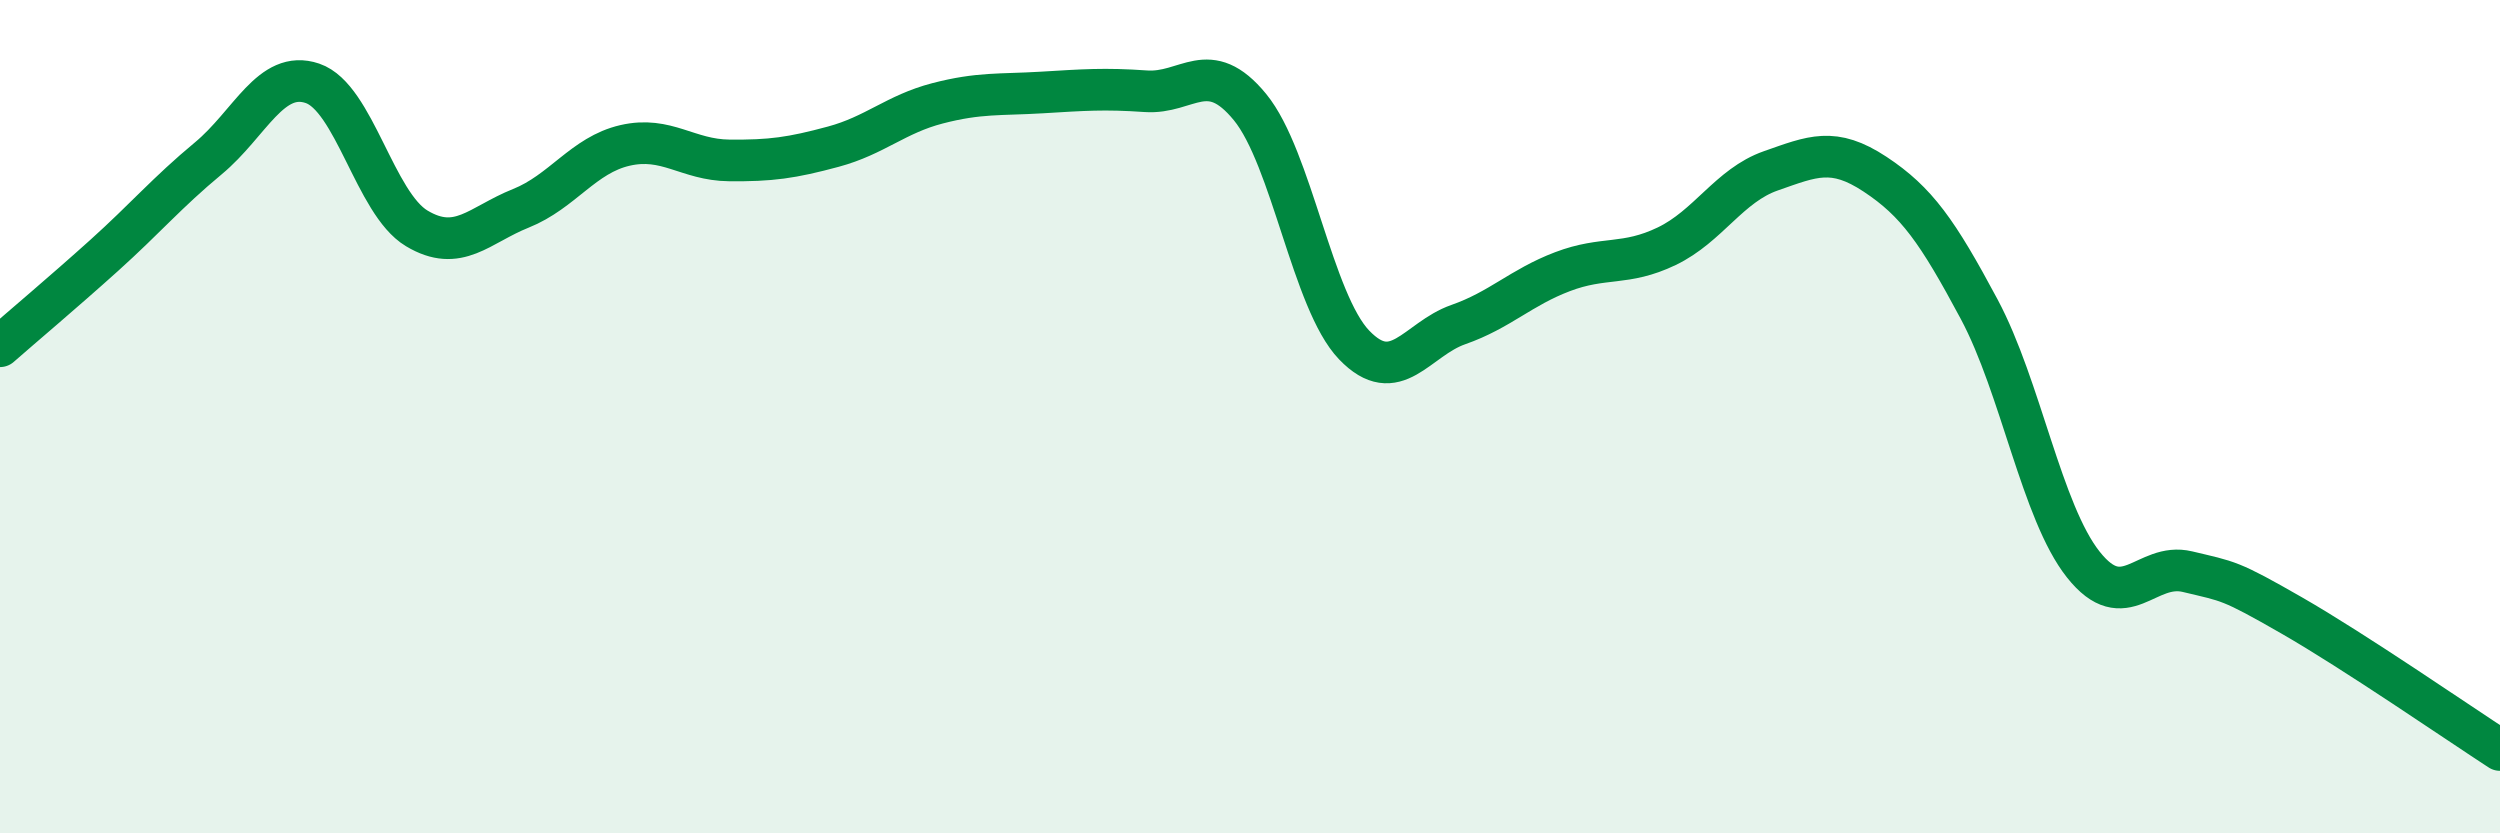
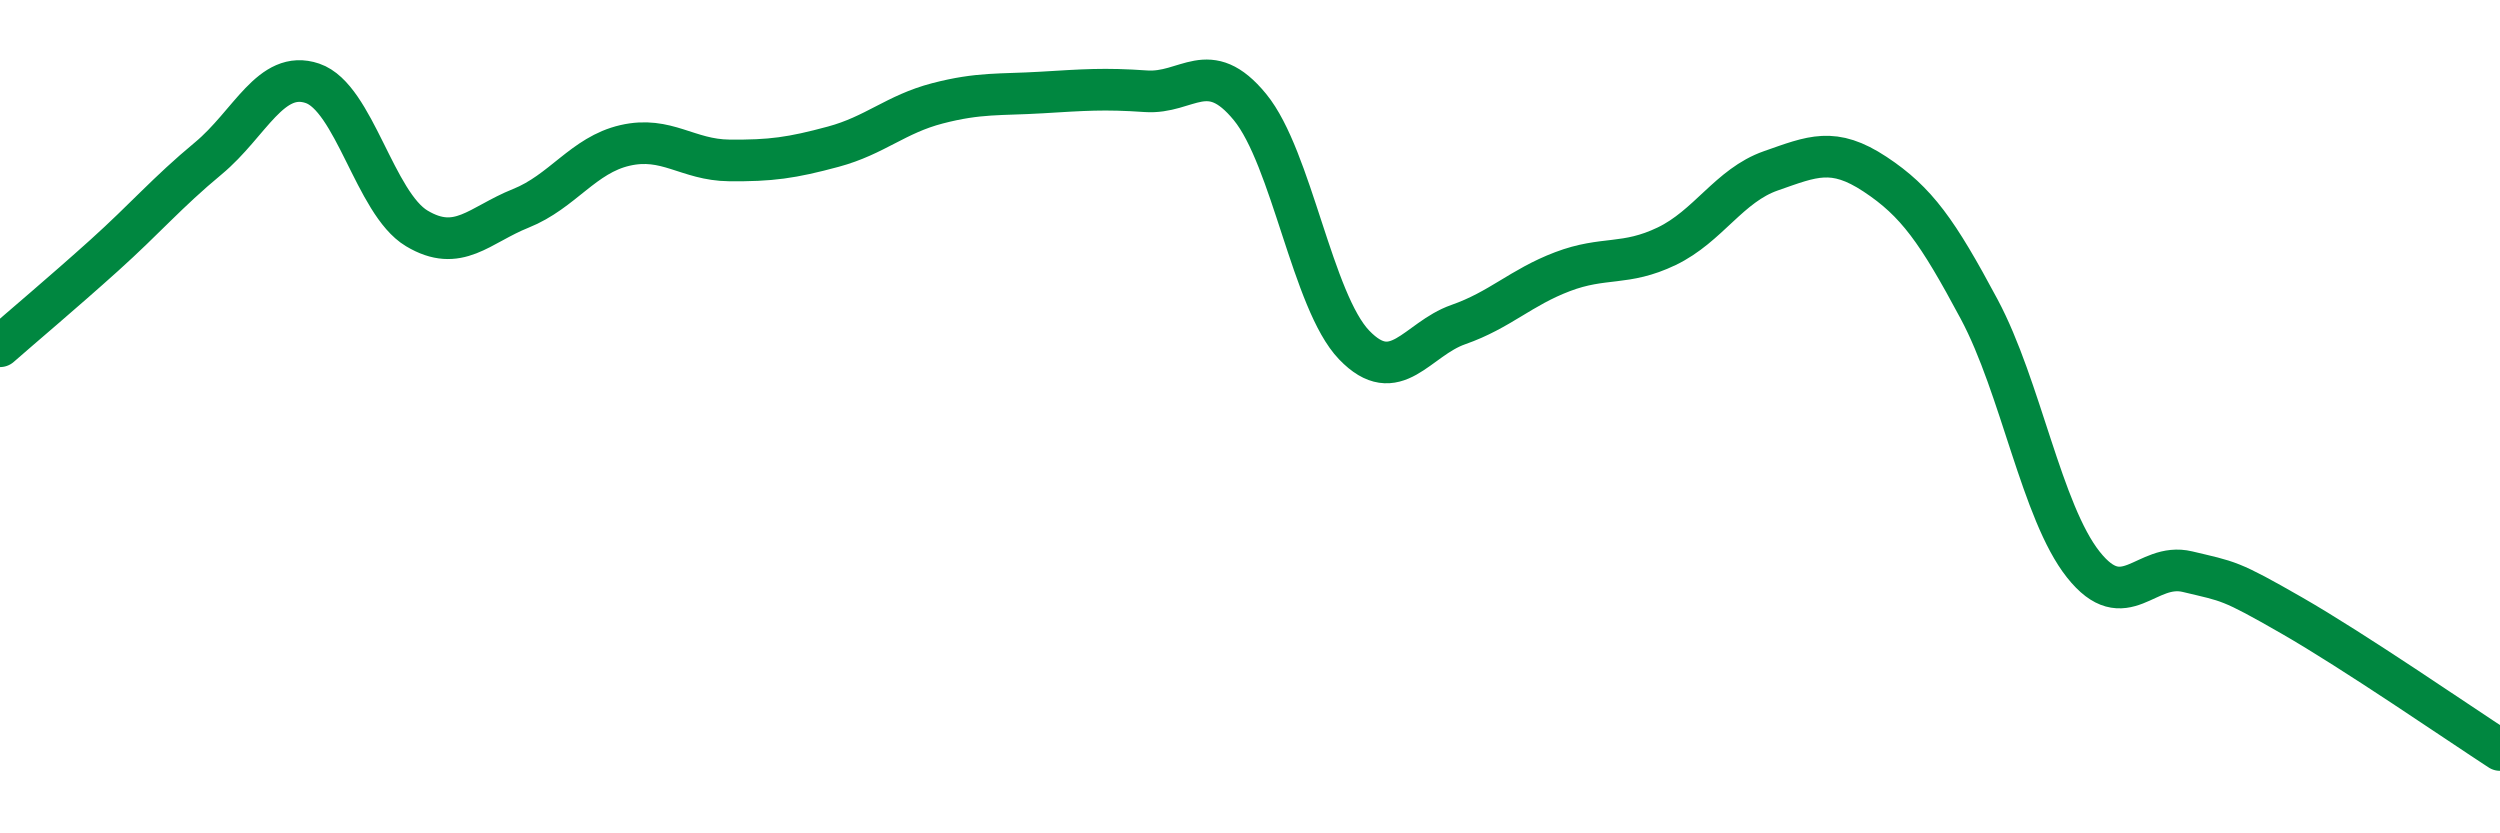
<svg xmlns="http://www.w3.org/2000/svg" width="60" height="20" viewBox="0 0 60 20">
-   <path d="M 0,8.31 C 0.5,7.87 1.5,7.03 2.5,6.13 C 3.5,5.23 4,4.63 5,3.8 C 6,2.97 6.5,1.66 7.5,2 C 8.5,2.34 9,4.88 10,5.48 C 11,6.08 11.5,5.4 12.5,5 C 13.5,4.6 14,3.72 15,3.49 C 16,3.26 16.5,3.84 17.5,3.85 C 18.5,3.86 19,3.79 20,3.52 C 21,3.25 21.5,2.74 22.5,2.48 C 23.5,2.22 24,2.28 25,2.22 C 26,2.16 26.5,2.12 27.5,2.19 C 28.5,2.26 29,1.35 30,2.57 C 31,3.79 31.5,7.24 32.5,8.28 C 33.5,9.32 34,8.14 35,7.79 C 36,7.44 36.5,6.9 37.5,6.52 C 38.5,6.14 39,6.39 40,5.91 C 41,5.43 41.5,4.45 42.5,4.1 C 43.5,3.75 44,3.52 45,4.18 C 46,4.84 46.5,5.55 47.5,7.42 C 48.5,9.29 49,12.29 50,13.55 C 51,14.81 51.5,13.48 52.5,13.72 C 53.5,13.96 53.5,13.91 55,14.77 C 56.5,15.63 59,17.35 60,18L60 20L0 20Z" fill="#008740" opacity="0.1" stroke-linecap="round" stroke-linejoin="round" />
  <path d="M 0,8.31 C 0.5,7.87 1.5,7.03 2.5,6.13 C 3.5,5.23 4,4.63 5,3.8 C 6,2.97 6.5,1.66 7.5,2 C 8.5,2.34 9,4.88 10,5.48 C 11,6.08 11.5,5.4 12.5,5 C 13.5,4.6 14,3.72 15,3.49 C 16,3.26 16.5,3.84 17.5,3.85 C 18.5,3.86 19,3.79 20,3.52 C 21,3.25 21.5,2.74 22.5,2.48 C 23.5,2.22 24,2.28 25,2.22 C 26,2.16 26.5,2.12 27.5,2.19 C 28.5,2.26 29,1.35 30,2.57 C 31,3.79 31.5,7.24 32.5,8.28 C 33.5,9.32 34,8.14 35,7.79 C 36,7.44 36.5,6.9 37.5,6.52 C 38.5,6.14 39,6.39 40,5.91 C 41,5.43 41.5,4.45 42.5,4.1 C 43.5,3.75 44,3.52 45,4.18 C 46,4.84 46.5,5.55 47.5,7.42 C 48.5,9.29 49,12.29 50,13.55 C 51,14.81 51.5,13.48 52.5,13.72 C 53.5,13.96 53.5,13.91 55,14.77 C 56.5,15.63 59,17.35 60,18" stroke="#008740" stroke-width="1" fill="none" stroke-linecap="round" stroke-linejoin="round" />
</svg>